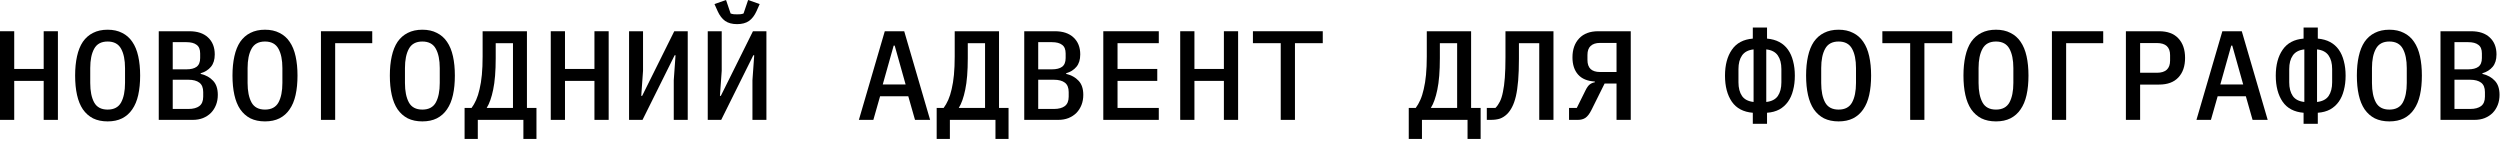
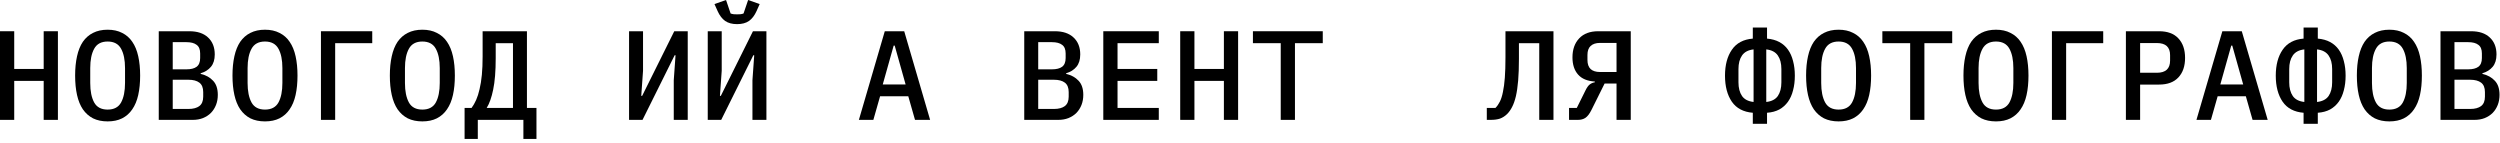
<svg xmlns="http://www.w3.org/2000/svg" width="315" height="18" viewBox="0 0 315 18" fill="none">
  <path d="M5.504 10.192H1.792V15.104H0V3.936H1.792V8.688H5.504V3.936H7.296V15.104H5.504V10.192Z" fill="black" />
  <path d="M13.562 15.296C12.858 15.296 12.244 15.168 11.722 14.912C11.21 14.645 10.783 14.267 10.442 13.776C10.111 13.285 9.866 12.683 9.706 11.968C9.546 11.253 9.466 10.437 9.466 9.52C9.466 8.613 9.546 7.803 9.706 7.088C9.866 6.363 10.111 5.755 10.442 5.264C10.783 4.773 11.21 4.4 11.722 4.144C12.244 3.877 12.858 3.744 13.562 3.744C14.266 3.744 14.874 3.877 15.386 4.144C15.908 4.4 16.335 4.773 16.666 5.264C17.007 5.755 17.258 6.363 17.418 7.088C17.578 7.803 17.658 8.613 17.658 9.52C17.658 10.437 17.578 11.253 17.418 11.968C17.258 12.683 17.007 13.285 16.666 13.776C16.335 14.267 15.908 14.645 15.386 14.912C14.874 15.168 14.266 15.296 13.562 15.296ZM13.562 13.808C14.362 13.808 14.927 13.509 15.258 12.912C15.588 12.304 15.754 11.483 15.754 10.448V8.576C15.754 7.552 15.588 6.741 15.258 6.144C14.927 5.536 14.362 5.232 13.562 5.232C12.762 5.232 12.196 5.536 11.866 6.144C11.535 6.741 11.37 7.552 11.37 8.576V10.464C11.37 11.488 11.535 12.304 11.866 12.912C12.196 13.509 12.762 13.808 13.562 13.808Z" fill="black" />
  <path d="M20.003 3.936H23.86C24.873 3.936 25.657 4.197 26.212 4.72C26.777 5.243 27.059 5.957 27.059 6.864C27.059 7.515 26.899 8.032 26.579 8.416C26.259 8.8 25.828 9.072 25.284 9.232V9.312C25.934 9.461 26.457 9.749 26.852 10.176C27.246 10.592 27.444 11.184 27.444 11.952C27.444 12.411 27.369 12.832 27.22 13.216C27.07 13.6 26.857 13.936 26.579 14.224C26.302 14.501 25.966 14.72 25.572 14.88C25.188 15.029 24.761 15.104 24.291 15.104H20.003V3.936ZM23.747 13.728C24.345 13.728 24.803 13.605 25.123 13.36C25.444 13.115 25.604 12.72 25.604 12.176V11.6C25.604 11.056 25.444 10.661 25.123 10.416C24.803 10.171 24.345 10.048 23.747 10.048H21.764V13.728H23.747ZM23.491 8.736C24.057 8.736 24.483 8.629 24.771 8.416C25.07 8.192 25.22 7.824 25.22 7.312V6.736C25.22 6.224 25.07 5.861 24.771 5.648C24.483 5.424 24.057 5.312 23.491 5.312H21.764V8.736H23.491Z" fill="black" />
  <path d="M33.389 15.296C32.685 15.296 32.072 15.168 31.549 14.912C31.037 14.645 30.611 14.267 30.269 13.776C29.939 13.285 29.693 12.683 29.533 11.968C29.373 11.253 29.293 10.437 29.293 9.52C29.293 8.613 29.373 7.803 29.533 7.088C29.693 6.363 29.939 5.755 30.269 5.264C30.611 4.773 31.037 4.4 31.549 4.144C32.072 3.877 32.685 3.744 33.389 3.744C34.093 3.744 34.701 3.877 35.213 4.144C35.736 4.4 36.163 4.773 36.493 5.264C36.835 5.755 37.085 6.363 37.245 7.088C37.405 7.803 37.485 8.613 37.485 9.52C37.485 10.437 37.405 11.253 37.245 11.968C37.085 12.683 36.835 13.285 36.493 13.776C36.163 14.267 35.736 14.645 35.213 14.912C34.701 15.168 34.093 15.296 33.389 15.296ZM33.389 13.808C34.189 13.808 34.755 13.509 35.085 12.912C35.416 12.304 35.581 11.483 35.581 10.448V8.576C35.581 7.552 35.416 6.741 35.085 6.144C34.755 5.536 34.189 5.232 33.389 5.232C32.589 5.232 32.024 5.536 31.693 6.144C31.363 6.741 31.197 7.552 31.197 8.576V10.464C31.197 11.488 31.363 12.304 31.693 12.912C32.024 13.509 32.589 13.808 33.389 13.808Z" fill="black" />
  <path d="M40.439 3.936H46.903V5.44H42.231V15.104H40.439V3.936Z" fill="black" />
  <path d="M53.217 15.296C52.513 15.296 51.899 15.168 51.377 14.912C50.865 14.645 50.438 14.267 50.097 13.776C49.766 13.285 49.521 12.683 49.361 11.968C49.201 11.253 49.121 10.437 49.121 9.52C49.121 8.613 49.201 7.803 49.361 7.088C49.521 6.363 49.766 5.755 50.097 5.264C50.438 4.773 50.865 4.4 51.377 4.144C51.899 3.877 52.513 3.744 53.217 3.744C53.921 3.744 54.529 3.877 55.041 4.144C55.563 4.4 55.99 4.773 56.321 5.264C56.662 5.755 56.913 6.363 57.073 7.088C57.233 7.803 57.313 8.613 57.313 9.52C57.313 10.437 57.233 11.253 57.073 11.968C56.913 12.683 56.662 13.285 56.321 13.776C55.99 14.267 55.563 14.645 55.041 14.912C54.529 15.168 53.921 15.296 53.217 15.296ZM53.217 13.808C54.017 13.808 54.582 13.509 54.913 12.912C55.243 12.304 55.409 11.483 55.409 10.448V8.576C55.409 7.552 55.243 6.741 54.913 6.144C54.582 5.536 54.017 5.232 53.217 5.232C52.417 5.232 51.851 5.536 51.521 6.144C51.19 6.741 51.025 7.552 51.025 8.576V10.464C51.025 11.488 51.19 12.304 51.521 12.912C51.851 13.509 52.417 13.808 53.217 13.808Z" fill="black" />
  <path d="M58.538 13.6H59.419C59.632 13.312 59.824 12.976 59.995 12.592C60.165 12.208 60.309 11.755 60.426 11.232C60.554 10.699 60.651 10.096 60.715 9.424C60.779 8.752 60.81 7.984 60.81 7.12V3.936H66.394V13.6H67.594V17.504H65.947V15.104H60.203V17.504H58.538V13.6ZM64.635 5.44H62.459V7.328C62.459 8.971 62.352 10.293 62.139 11.296C61.936 12.288 61.664 13.056 61.322 13.6H64.635V5.44Z" fill="black" />
-   <path d="M74.9 10.192H71.188V15.104H69.396V3.936H71.188V8.688H74.9V3.936H76.692V15.104H74.9V10.192Z" fill="black" />
  <path d="M79.262 3.936H81.022V8.928L80.798 12.08H80.91L84.958 3.936H86.654V15.104H84.894V10.112L85.118 6.96H85.006L80.958 15.104H79.262V3.936Z" fill="black" />
  <path d="M89.176 3.936H90.936V8.928L90.712 12.08H90.824L94.872 3.936H96.568V15.104H94.808V10.112L95.032 6.96H94.92L90.872 15.104H89.176V3.936ZM92.872 3.04C92.253 3.04 91.752 2.907 91.368 2.64C90.984 2.363 90.669 1.952 90.424 1.408L90.024 0.512L91.48 0L92.056 1.696C92.152 1.739 92.28 1.771 92.44 1.792C92.6 1.803 92.744 1.808 92.872 1.808C93 1.808 93.144 1.803 93.304 1.792C93.464 1.771 93.592 1.739 93.688 1.696L94.264 0L95.72 0.512L95.32 1.408C95.074 1.952 94.76 2.363 94.376 2.64C93.992 2.907 93.49 3.04 92.872 3.04Z" fill="black" />
  <path d="M115.291 15.104L114.443 12.128H110.891L110.043 15.104H108.219L111.483 3.936H113.931L117.195 15.104H115.291ZM112.731 5.744H112.603L111.227 10.64H114.107L112.731 5.744Z" fill="black" />
-   <path d="M118.021 13.6H118.901C119.114 13.312 119.306 12.976 119.477 12.592C119.648 12.208 119.792 11.755 119.909 11.232C120.037 10.699 120.133 10.096 120.197 9.424C120.261 8.752 120.293 7.984 120.293 7.12V3.936H125.877V13.6H127.077V17.504H125.429V15.104H119.685V17.504H118.021V13.6ZM124.117 5.44H121.941V7.328C121.941 8.971 121.834 10.293 121.621 11.296C121.418 12.288 121.146 13.056 120.805 13.6H124.117V5.44Z" fill="black" />
  <path d="M129.055 3.936H132.911C133.924 3.936 134.708 4.197 135.263 4.72C135.828 5.243 136.111 5.957 136.111 6.864C136.111 7.515 135.951 8.032 135.631 8.416C135.311 8.8 134.879 9.072 134.335 9.232V9.312C134.985 9.461 135.508 9.749 135.903 10.176C136.297 10.592 136.495 11.184 136.495 11.952C136.495 12.411 136.42 12.832 136.271 13.216C136.121 13.6 135.908 13.936 135.631 14.224C135.353 14.501 135.017 14.72 134.623 14.88C134.239 15.029 133.812 15.104 133.343 15.104H129.055V3.936ZM132.799 13.728C133.396 13.728 133.855 13.605 134.175 13.36C134.495 13.115 134.655 12.72 134.655 12.176V11.6C134.655 11.056 134.495 10.661 134.175 10.416C133.855 10.171 133.396 10.048 132.799 10.048H130.815V13.728H132.799ZM132.543 8.736C133.108 8.736 133.535 8.629 133.823 8.416C134.121 8.192 134.271 7.824 134.271 7.312V6.736C134.271 6.224 134.121 5.861 133.823 5.648C133.535 5.424 133.108 5.312 132.543 5.312H130.815V8.736H132.543Z" fill="black" />
  <path d="M139.016 15.104V3.936H146.008V5.44H140.809V8.688H145.816V10.192H140.809V13.6H146.008V15.104H139.016Z" fill="black" />
  <path d="M154.21 10.192H150.498V15.104H148.706V3.936H150.498V8.688H154.21V3.936H156.002V15.104H154.21V10.192Z" fill="black" />
  <path d="M163.164 5.44V15.104H161.372V5.44H157.868V3.936H166.668V5.44H163.164Z" fill="black" />
-   <path d="M177.503 13.6H178.383C178.597 13.312 178.789 12.976 178.959 12.592C179.13 12.208 179.274 11.755 179.391 11.232C179.52 10.699 179.615 10.096 179.679 9.424C179.743 8.752 179.775 7.984 179.775 7.12V3.936H185.359V13.6H186.559V17.504H184.911V15.104H179.167V17.504H177.503V13.6ZM183.599 5.44H181.423V7.328C181.423 8.971 181.317 10.293 181.104 11.296C180.901 12.288 180.629 13.056 180.287 13.6H183.599V5.44Z" fill="black" />
  <path d="M193.945 5.44H191.385V7.424C191.385 8.469 191.353 9.376 191.289 10.144C191.225 10.912 191.129 11.573 191.001 12.128C190.873 12.672 190.713 13.125 190.521 13.488C190.34 13.84 190.132 14.133 189.897 14.368C189.62 14.635 189.321 14.827 189.001 14.944C188.681 15.051 188.287 15.104 187.817 15.104H187.337V13.6H188.425C188.639 13.387 188.825 13.12 188.985 12.8C189.145 12.48 189.273 12.075 189.369 11.584C189.476 11.093 189.556 10.496 189.609 9.792C189.663 9.077 189.689 8.219 189.689 7.216V3.936H195.737V15.104H193.945V5.44Z" fill="black" />
  <path d="M197.699 13.6H198.675L199.795 11.344C199.955 11.024 200.12 10.795 200.291 10.656C200.472 10.507 200.691 10.411 200.947 10.368V10.272C200.008 10.219 199.304 9.925 198.835 9.392C198.366 8.859 198.131 8.139 198.131 7.232C198.131 6.229 198.414 5.429 198.979 4.832C199.544 4.235 200.344 3.936 201.379 3.936H205.475V15.104H203.683V10.528H202.179L200.515 13.872C200.28 14.341 200.03 14.667 199.763 14.848C199.507 15.019 199.192 15.104 198.819 15.104H197.699V13.6ZM203.683 5.408H201.587C201.086 5.408 200.696 5.536 200.419 5.792C200.152 6.037 200.019 6.416 200.019 6.928V7.552C200.019 8.064 200.152 8.448 200.419 8.704C200.696 8.949 201.086 9.072 201.587 9.072H203.683V5.408Z" fill="black" />
  <path d="M220.854 14.208C219.67 14.112 218.79 13.648 218.214 12.816C217.638 11.973 217.35 10.88 217.35 9.536C217.35 8.192 217.638 7.104 218.214 6.272C218.79 5.429 219.67 4.96 220.854 4.864V3.472H222.646V4.864C223.244 4.917 223.761 5.061 224.198 5.296C224.636 5.531 224.999 5.851 225.286 6.256C225.574 6.661 225.788 7.141 225.926 7.696C226.076 8.251 226.15 8.864 226.15 9.536C226.15 10.208 226.076 10.821 225.926 11.376C225.788 11.931 225.574 12.411 225.286 12.816C224.999 13.221 224.636 13.547 224.198 13.792C223.761 14.027 223.244 14.165 222.646 14.208V15.6H220.854V14.208ZM220.951 6.224C220.279 6.299 219.793 6.555 219.494 6.992C219.196 7.419 219.046 7.989 219.046 8.704V10.368C219.046 11.083 219.196 11.659 219.494 12.096C219.793 12.523 220.279 12.773 220.951 12.848V6.224ZM222.55 12.848C223.222 12.773 223.708 12.523 224.007 12.096C224.305 11.659 224.454 11.083 224.454 10.368V8.704C224.454 7.989 224.305 7.419 224.007 6.992C223.708 6.555 223.222 6.299 222.55 6.224V12.848Z" fill="black" />
  <path d="M231.664 15.296C230.96 15.296 230.347 15.168 229.824 14.912C229.312 14.645 228.886 14.267 228.544 13.776C228.214 13.285 227.968 12.683 227.808 11.968C227.648 11.253 227.568 10.437 227.568 9.52C227.568 8.613 227.648 7.803 227.808 7.088C227.968 6.363 228.214 5.755 228.544 5.264C228.886 4.773 229.312 4.4 229.824 4.144C230.347 3.877 230.96 3.744 231.664 3.744C232.368 3.744 232.976 3.877 233.488 4.144C234.011 4.4 234.438 4.773 234.768 5.264C235.11 5.755 235.36 6.363 235.52 7.088C235.68 7.803 235.76 8.613 235.76 9.52C235.76 10.437 235.68 11.253 235.52 11.968C235.36 12.683 235.11 13.285 234.768 13.776C234.438 14.267 234.011 14.645 233.488 14.912C232.976 15.168 232.368 15.296 231.664 15.296ZM231.664 13.808C232.464 13.808 233.03 13.509 233.36 12.912C233.691 12.304 233.856 11.483 233.856 10.448V8.576C233.856 7.552 233.691 6.741 233.36 6.144C233.03 5.536 232.464 5.232 231.664 5.232C230.864 5.232 230.299 5.536 229.968 6.144C229.638 6.741 229.472 7.552 229.472 8.576V10.464C229.472 11.488 229.638 12.304 229.968 12.912C230.299 13.509 230.864 13.808 231.664 13.808Z" fill="black" />
  <path d="M242.474 5.44V15.104H240.682V5.44H237.178V3.936H245.978V5.44H242.474Z" fill="black" />
  <path d="M251.492 15.296C250.788 15.296 250.174 15.168 249.652 14.912C249.14 14.645 248.713 14.267 248.372 13.776C248.041 13.285 247.796 12.683 247.636 11.968C247.476 11.253 247.396 10.437 247.396 9.52C247.396 8.613 247.476 7.803 247.636 7.088C247.796 6.363 248.041 5.755 248.372 5.264C248.713 4.773 249.14 4.4 249.652 4.144C250.174 3.877 250.788 3.744 251.492 3.744C252.196 3.744 252.804 3.877 253.316 4.144C253.838 4.4 254.265 4.773 254.596 5.264C254.937 5.755 255.188 6.363 255.348 7.088C255.508 7.803 255.588 8.613 255.588 9.52C255.588 10.437 255.508 11.253 255.348 11.968C255.188 12.683 254.937 13.285 254.596 13.776C254.265 14.267 253.838 14.645 253.316 14.912C252.804 15.168 252.196 15.296 251.492 15.296ZM251.492 13.808C252.292 13.808 252.857 13.509 253.188 12.912C253.518 12.304 253.684 11.483 253.684 10.448V8.576C253.684 7.552 253.518 6.741 253.188 6.144C252.857 5.536 252.292 5.232 251.492 5.232C250.692 5.232 250.126 5.536 249.796 6.144C249.465 6.741 249.3 7.552 249.3 8.576V10.464C249.3 11.488 249.465 12.304 249.796 12.912C250.126 13.509 250.692 13.808 251.492 13.808Z" fill="black" />
  <path d="M258.542 3.936H265.005V5.44H260.333V15.104H258.542V3.936Z" fill="black" />
  <path d="M267.863 15.104V3.936H272.039C273.106 3.936 273.917 4.235 274.471 4.832C275.037 5.429 275.319 6.251 275.319 7.296C275.319 8.341 275.037 9.163 274.471 9.76C273.917 10.357 273.106 10.656 272.039 10.656H269.655V15.104H267.863ZM269.655 9.168H271.767C272.877 9.168 273.431 8.656 273.431 7.632V6.944C273.431 5.931 272.877 5.424 271.767 5.424H269.655V9.168Z" fill="black" />
  <path d="M283.825 15.104L282.977 12.128H279.425L278.577 15.104H276.753L280.017 3.936H282.465L285.729 15.104H283.825ZM281.265 5.744H281.137L279.761 10.64H282.641L281.265 5.744Z" fill="black" />
  <path d="M290.251 14.208C289.067 14.112 288.187 13.648 287.611 12.816C287.035 11.973 286.747 10.88 286.747 9.536C286.747 8.192 287.035 7.104 287.611 6.272C288.187 5.429 289.067 4.96 290.251 4.864V3.472H292.043V4.864C292.64 4.917 293.157 5.061 293.595 5.296C294.032 5.531 294.395 5.851 294.683 6.256C294.971 6.661 295.184 7.141 295.323 7.696C295.472 8.251 295.547 8.864 295.547 9.536C295.547 10.208 295.472 10.821 295.323 11.376C295.184 11.931 294.971 12.411 294.683 12.816C294.395 13.221 294.032 13.547 293.595 13.792C293.157 14.027 292.64 14.165 292.043 14.208V15.6H290.251V14.208ZM290.347 6.224C289.675 6.299 289.189 6.555 288.891 6.992C288.592 7.419 288.443 7.989 288.443 8.704V10.368C288.443 11.083 288.592 11.659 288.891 12.096C289.189 12.523 289.675 12.773 290.347 12.848V6.224ZM291.947 12.848C292.619 12.773 293.104 12.523 293.403 12.096C293.701 11.659 293.851 11.083 293.851 10.368V8.704C293.851 7.989 293.701 7.419 293.403 6.992C293.104 6.555 292.619 6.299 291.947 6.224V12.848Z" fill="black" />
  <path d="M301.061 15.296C300.357 15.296 299.743 15.168 299.221 14.912C298.709 14.645 298.282 14.267 297.941 13.776C297.61 13.285 297.365 12.683 297.204 11.968C297.044 11.253 296.965 10.437 296.965 9.52C296.965 8.613 297.044 7.803 297.204 7.088C297.365 6.363 297.61 5.755 297.941 5.264C298.282 4.773 298.709 4.4 299.221 4.144C299.743 3.877 300.357 3.744 301.061 3.744C301.765 3.744 302.373 3.877 302.885 4.144C303.407 4.4 303.834 4.773 304.165 5.264C304.506 5.755 304.757 6.363 304.917 7.088C305.077 7.803 305.156 8.613 305.156 9.52C305.156 10.437 305.077 11.253 304.917 11.968C304.757 12.683 304.506 13.285 304.165 13.776C303.834 14.267 303.407 14.645 302.885 14.912C302.373 15.168 301.765 15.296 301.061 15.296ZM301.061 13.808C301.861 13.808 302.426 13.509 302.757 12.912C303.087 12.304 303.253 11.483 303.253 10.448V8.576C303.253 7.552 303.087 6.741 302.757 6.144C302.426 5.536 301.861 5.232 301.061 5.232C300.261 5.232 299.695 5.536 299.365 6.144C299.034 6.741 298.868 7.552 298.868 8.576V10.464C298.868 11.488 299.034 12.304 299.365 12.912C299.695 13.509 300.261 13.808 301.061 13.808Z" fill="black" />
  <path d="M307.502 3.936H311.358C312.372 3.936 313.156 4.197 313.71 4.72C314.276 5.243 314.558 5.957 314.558 6.864C314.558 7.515 314.398 8.032 314.078 8.416C313.758 8.8 313.326 9.072 312.782 9.232V9.312C313.433 9.461 313.956 9.749 314.35 10.176C314.745 10.592 314.942 11.184 314.942 11.952C314.942 12.411 314.868 12.832 314.718 13.216C314.569 13.6 314.356 13.936 314.078 14.224C313.801 14.501 313.465 14.72 313.07 14.88C312.686 15.029 312.26 15.104 311.79 15.104H307.502V3.936ZM311.246 13.728C311.844 13.728 312.302 13.605 312.622 13.36C312.942 13.115 313.102 12.72 313.102 12.176V11.6C313.102 11.056 312.942 10.661 312.622 10.416C312.302 10.171 311.844 10.048 311.246 10.048H309.262V13.728H311.246ZM310.99 8.736C311.556 8.736 311.982 8.629 312.27 8.416C312.569 8.192 312.718 7.824 312.718 7.312V6.736C312.718 6.224 312.569 5.861 312.27 5.648C311.982 5.424 311.556 5.312 310.99 5.312H309.262V8.736H310.99Z" fill="black" />
</svg>